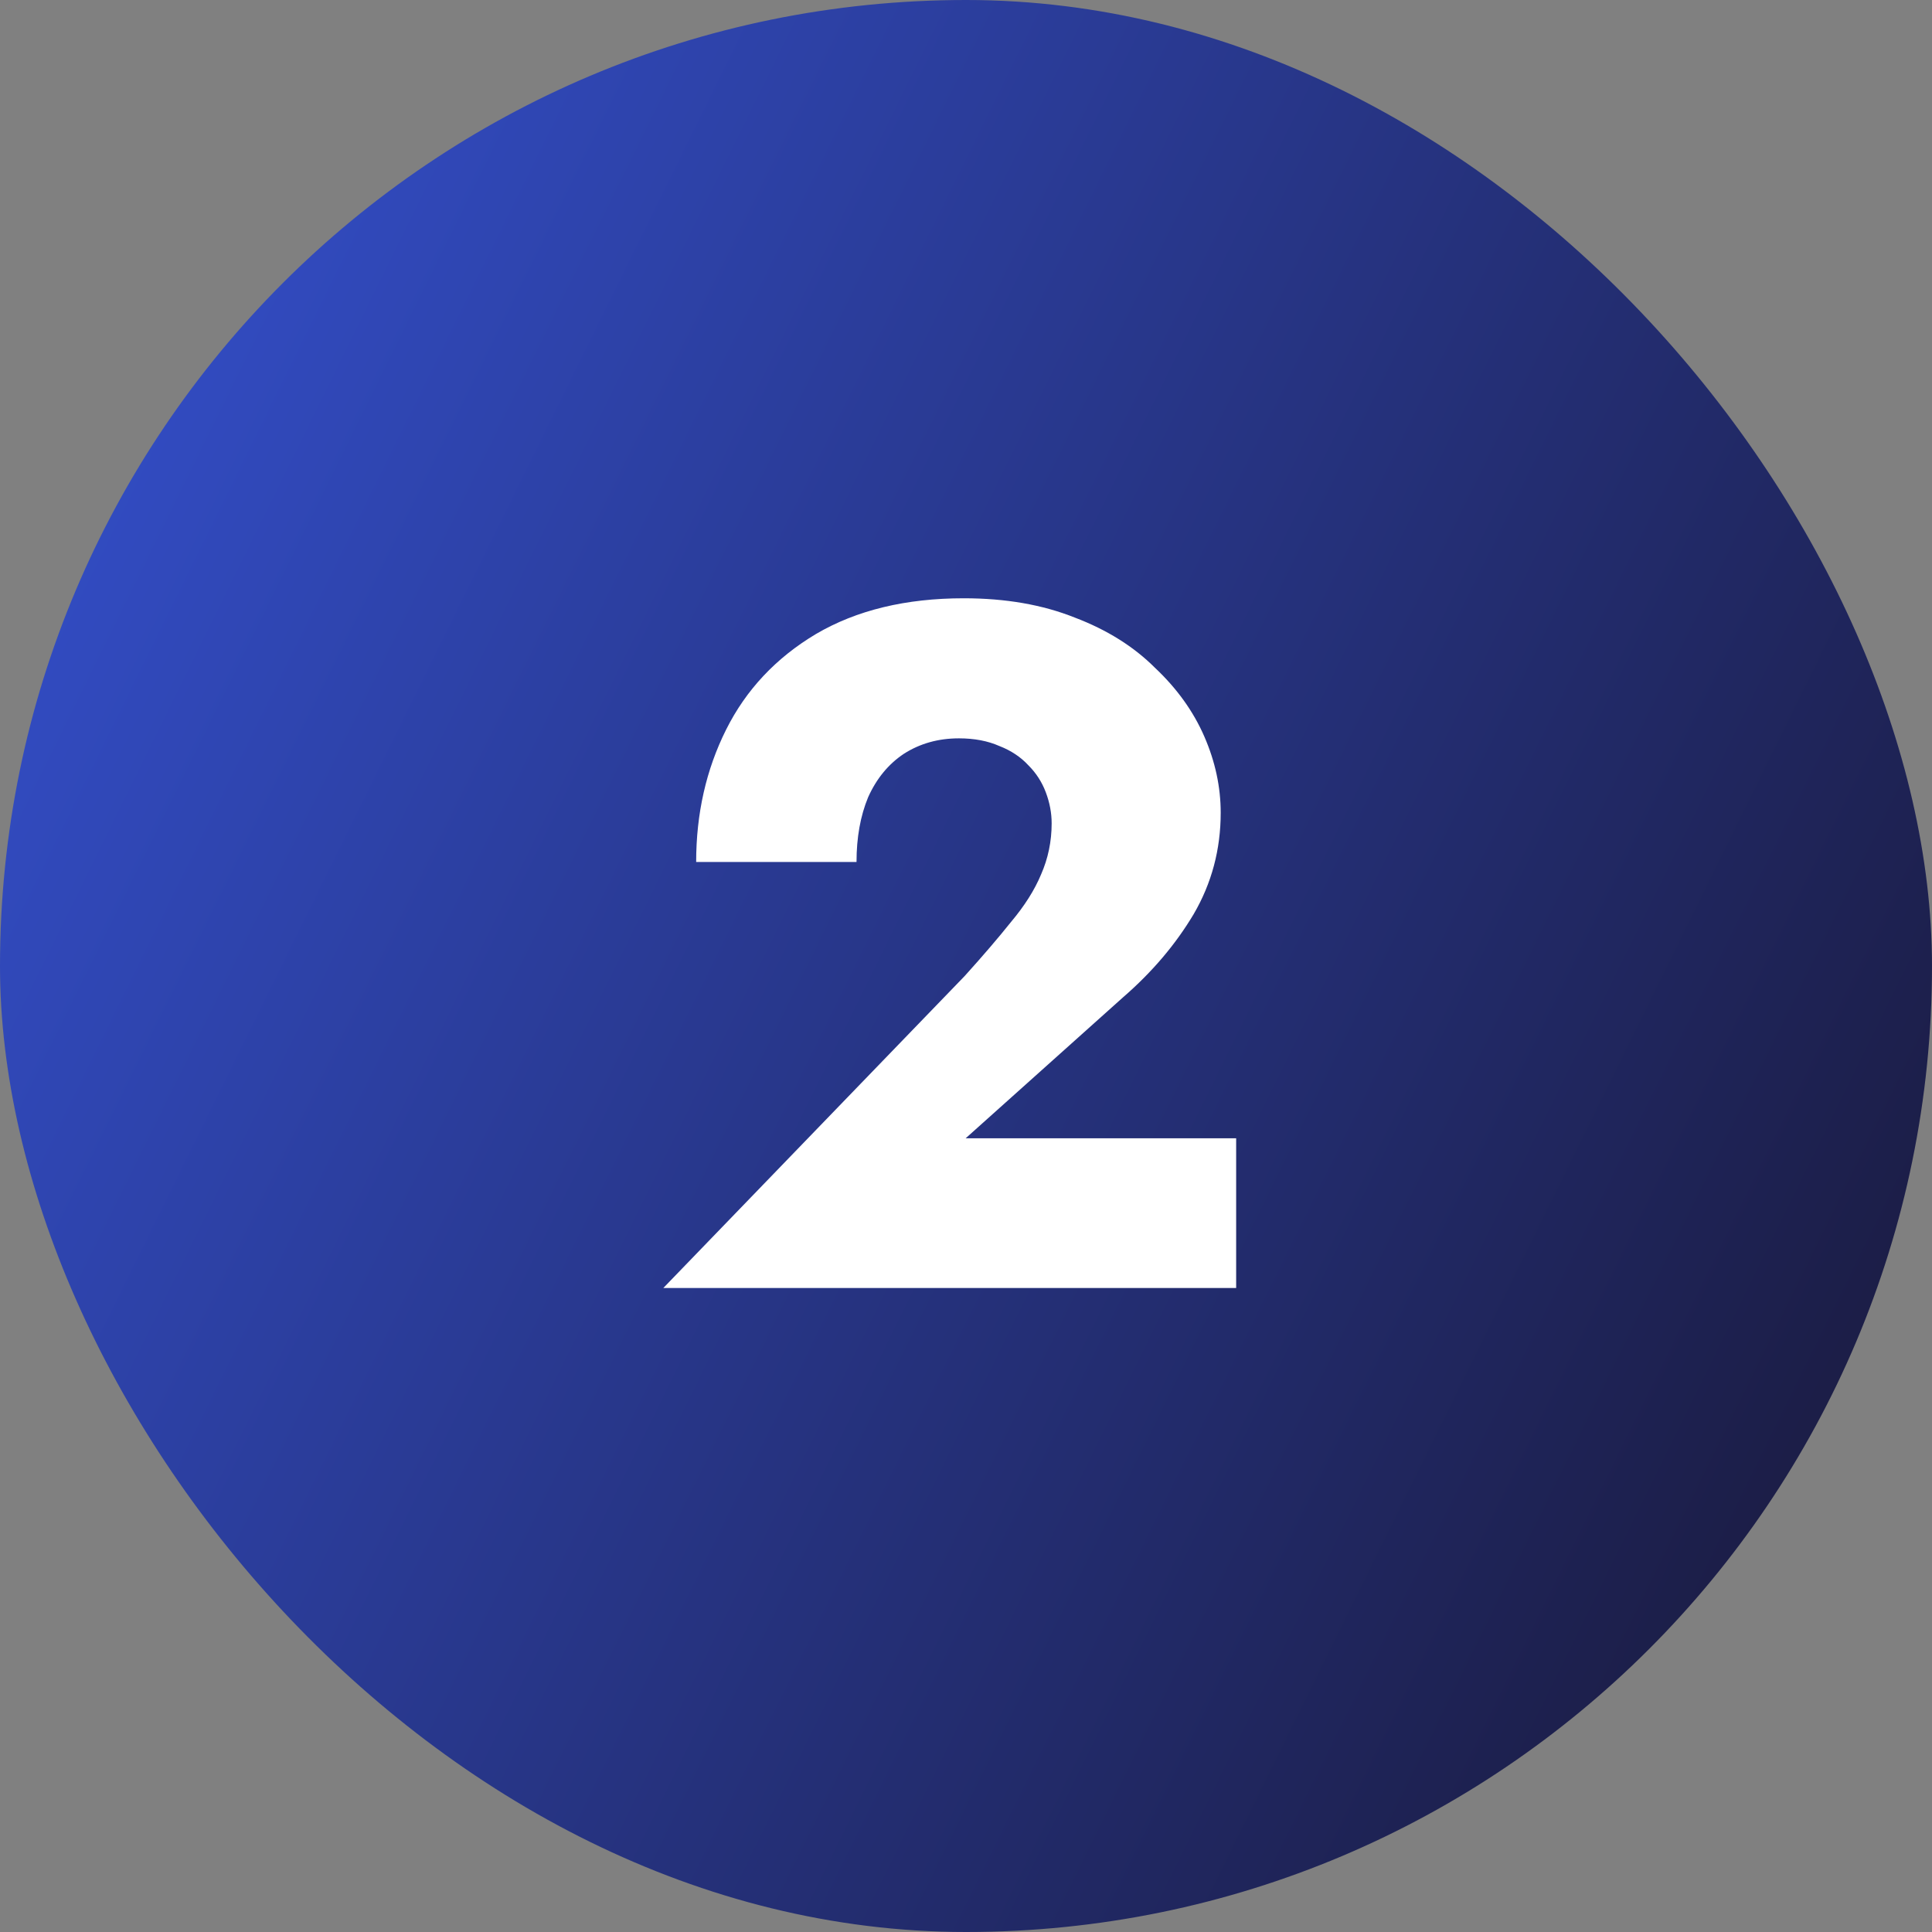
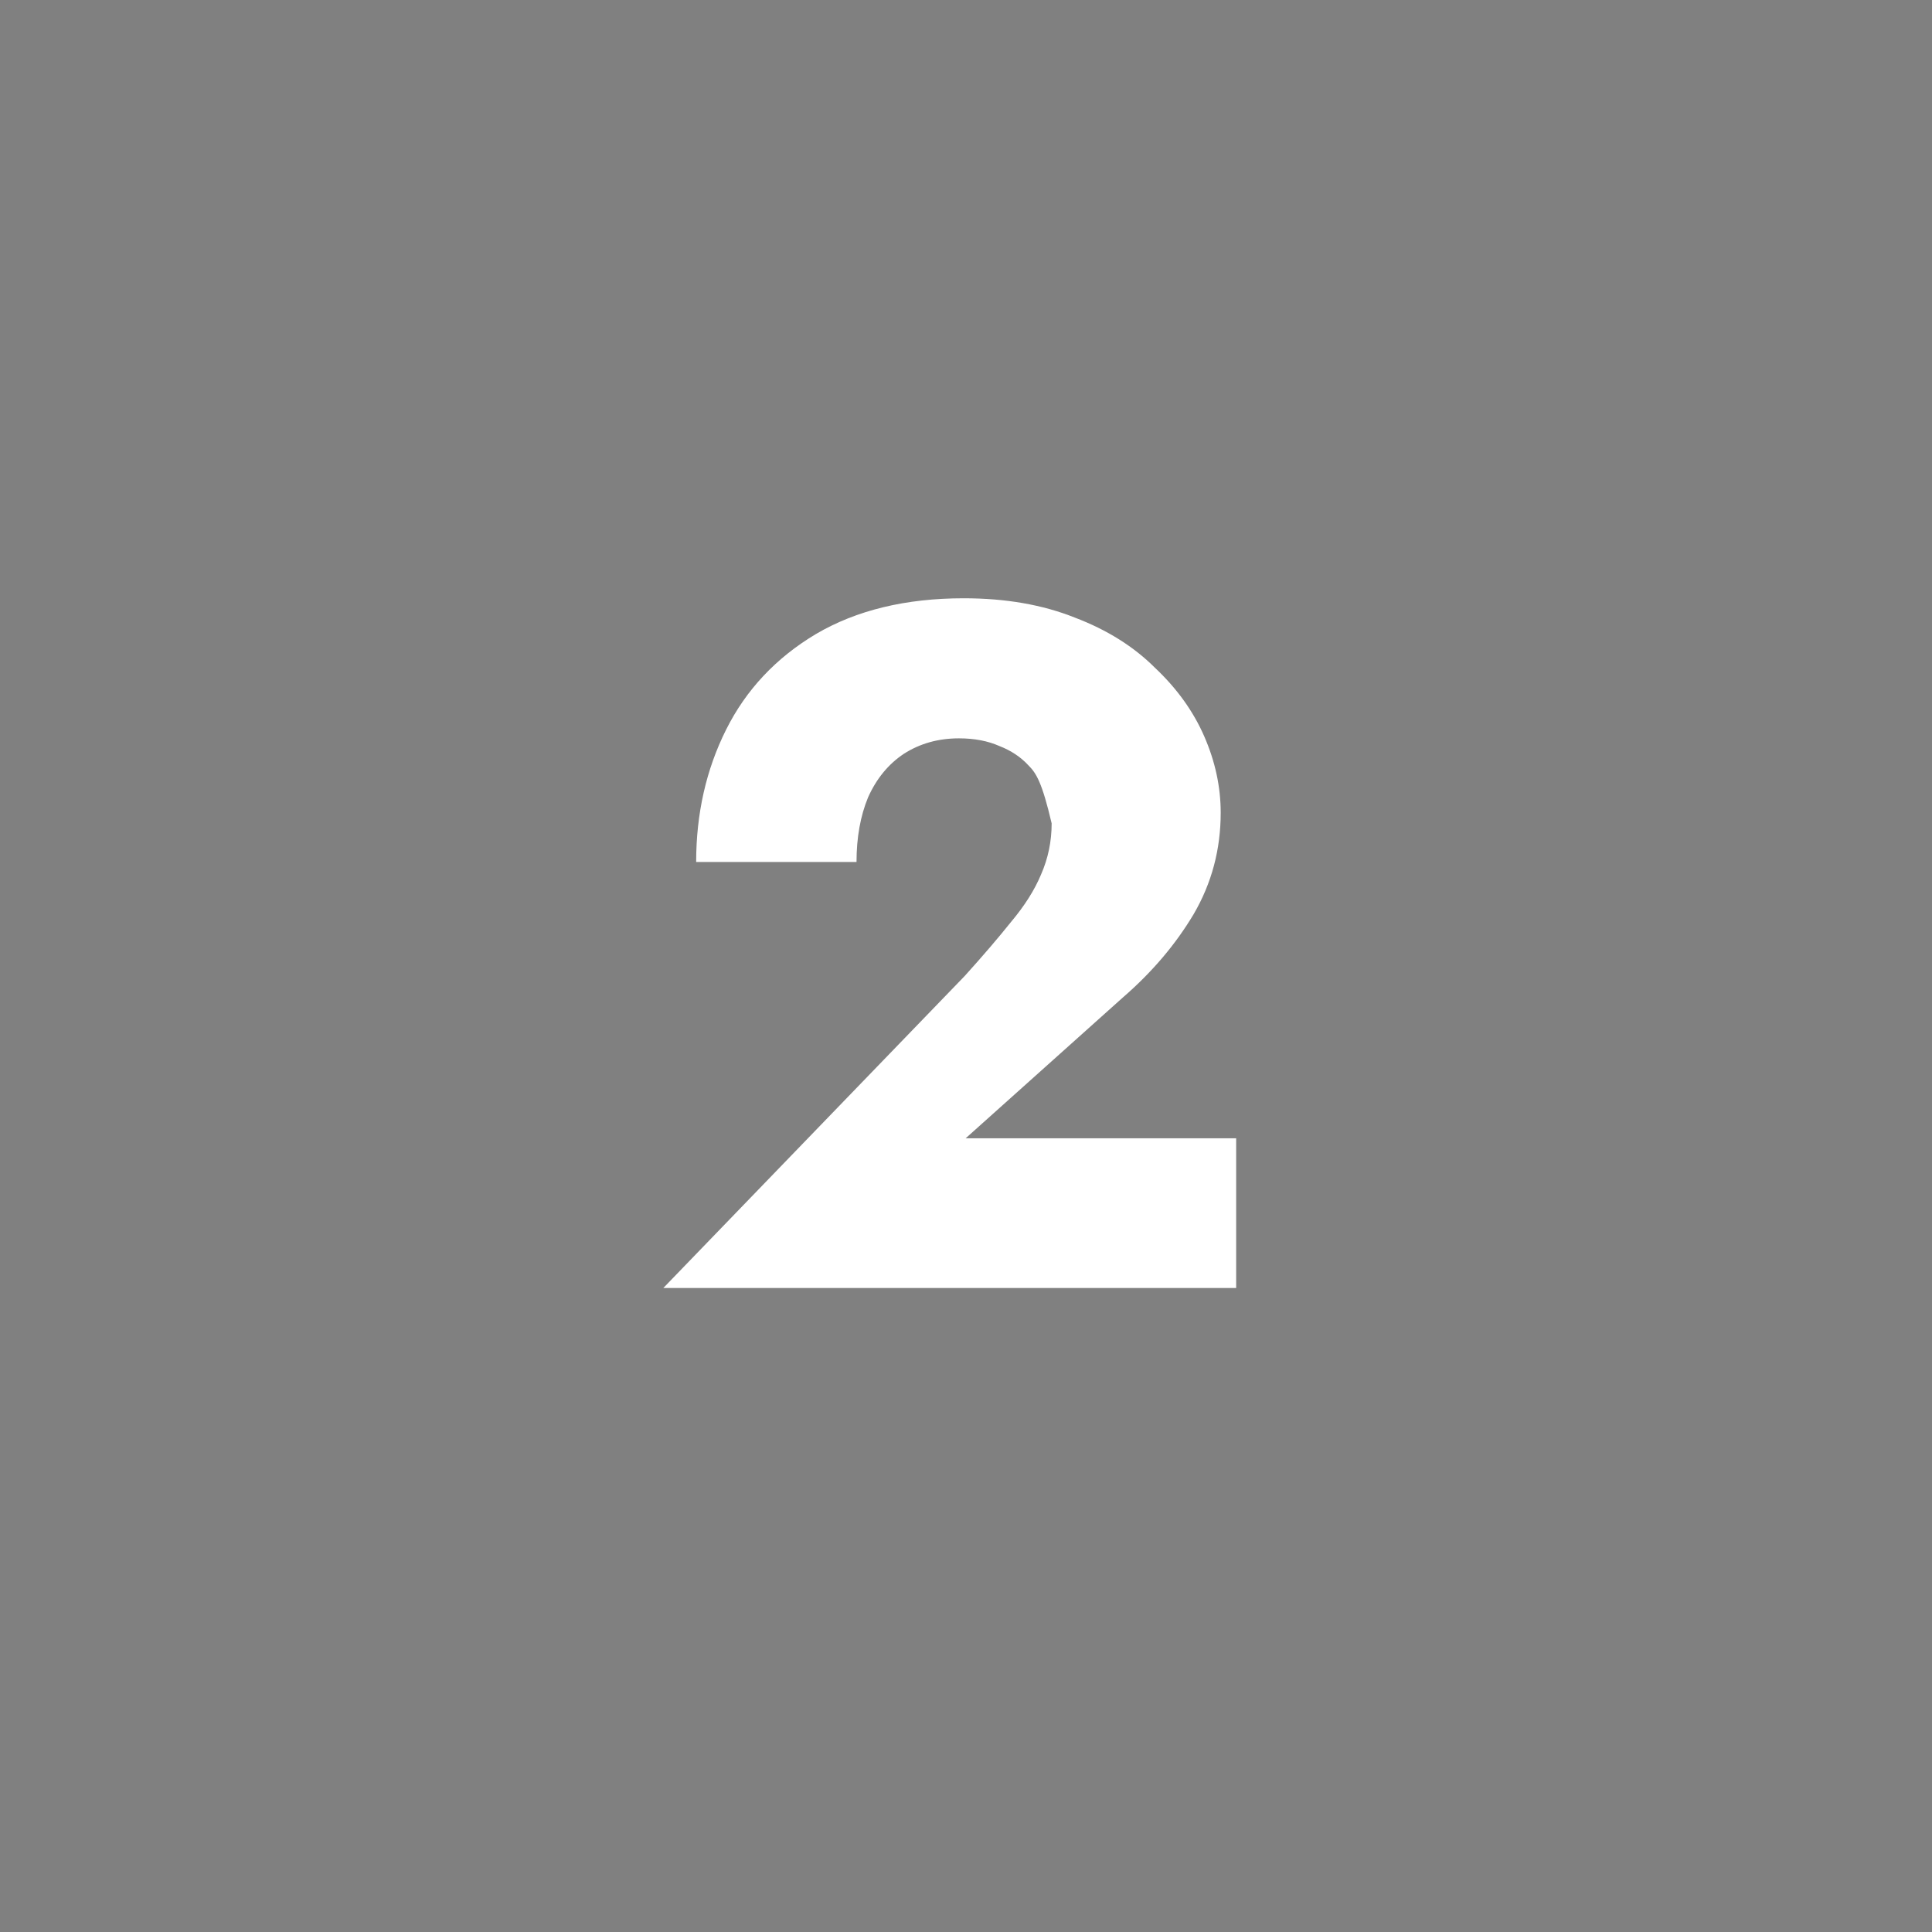
<svg xmlns="http://www.w3.org/2000/svg" width="48" height="48" viewBox="0 0 48 48" fill="none">
  <rect x="0" y="0" width="48" height="48" fill="#808080" stroke="none" />
-   <rect width="48" height="48" rx="24" fill="url(#paint0_linear_1_4207)" />
-   <path d="M16.48 32L23.968 24.248C24.416 23.752 24.8 23.304 25.12 22.904C25.456 22.504 25.704 22.112 25.864 21.728C26.04 21.328 26.128 20.904 26.128 20.456C26.128 20.2 26.08 19.944 25.984 19.688C25.888 19.432 25.744 19.208 25.552 19.016C25.36 18.808 25.12 18.648 24.832 18.536C24.544 18.408 24.208 18.344 23.824 18.344C23.312 18.344 22.856 18.472 22.456 18.728C22.072 18.984 21.776 19.344 21.568 19.808C21.376 20.272 21.28 20.808 21.28 21.416H17.296C17.296 20.216 17.544 19.12 18.04 18.128C18.536 17.136 19.28 16.344 20.272 15.752C21.28 15.16 22.504 14.864 23.944 14.864C24.984 14.864 25.904 15.024 26.704 15.344C27.504 15.648 28.168 16.064 28.696 16.592C29.24 17.104 29.648 17.672 29.92 18.296C30.192 18.92 30.328 19.552 30.328 20.192C30.328 21.104 30.104 21.944 29.656 22.712C29.208 23.464 28.624 24.152 27.904 24.776L23.992 28.28H30.712V32H16.48Z" fill="white" />
+   <path d="M16.48 32L23.968 24.248C24.416 23.752 24.8 23.304 25.12 22.904C25.456 22.504 25.704 22.112 25.864 21.728C26.04 21.328 26.128 20.904 26.128 20.456C25.888 19.432 25.744 19.208 25.552 19.016C25.36 18.808 25.12 18.648 24.832 18.536C24.544 18.408 24.208 18.344 23.824 18.344C23.312 18.344 22.856 18.472 22.456 18.728C22.072 18.984 21.776 19.344 21.568 19.808C21.376 20.272 21.28 20.808 21.28 21.416H17.296C17.296 20.216 17.544 19.12 18.04 18.128C18.536 17.136 19.28 16.344 20.272 15.752C21.28 15.16 22.504 14.864 23.944 14.864C24.984 14.864 25.904 15.024 26.704 15.344C27.504 15.648 28.168 16.064 28.696 16.592C29.24 17.104 29.648 17.672 29.92 18.296C30.192 18.92 30.328 19.552 30.328 20.192C30.328 21.104 30.104 21.944 29.656 22.712C29.208 23.464 28.624 24.152 27.904 24.776L23.992 28.28H30.712V32H16.48Z" fill="white" />
  <defs>
    <linearGradient id="paint0_linear_1_4207" x1="48" y1="48" x2="-9.313" y2="19.734" gradientUnits="userSpaceOnUse">
      <stop stop-color="#181633" />
      <stop offset="1" stop-color="#3552D3" />
    </linearGradient>
  </defs>
</svg>